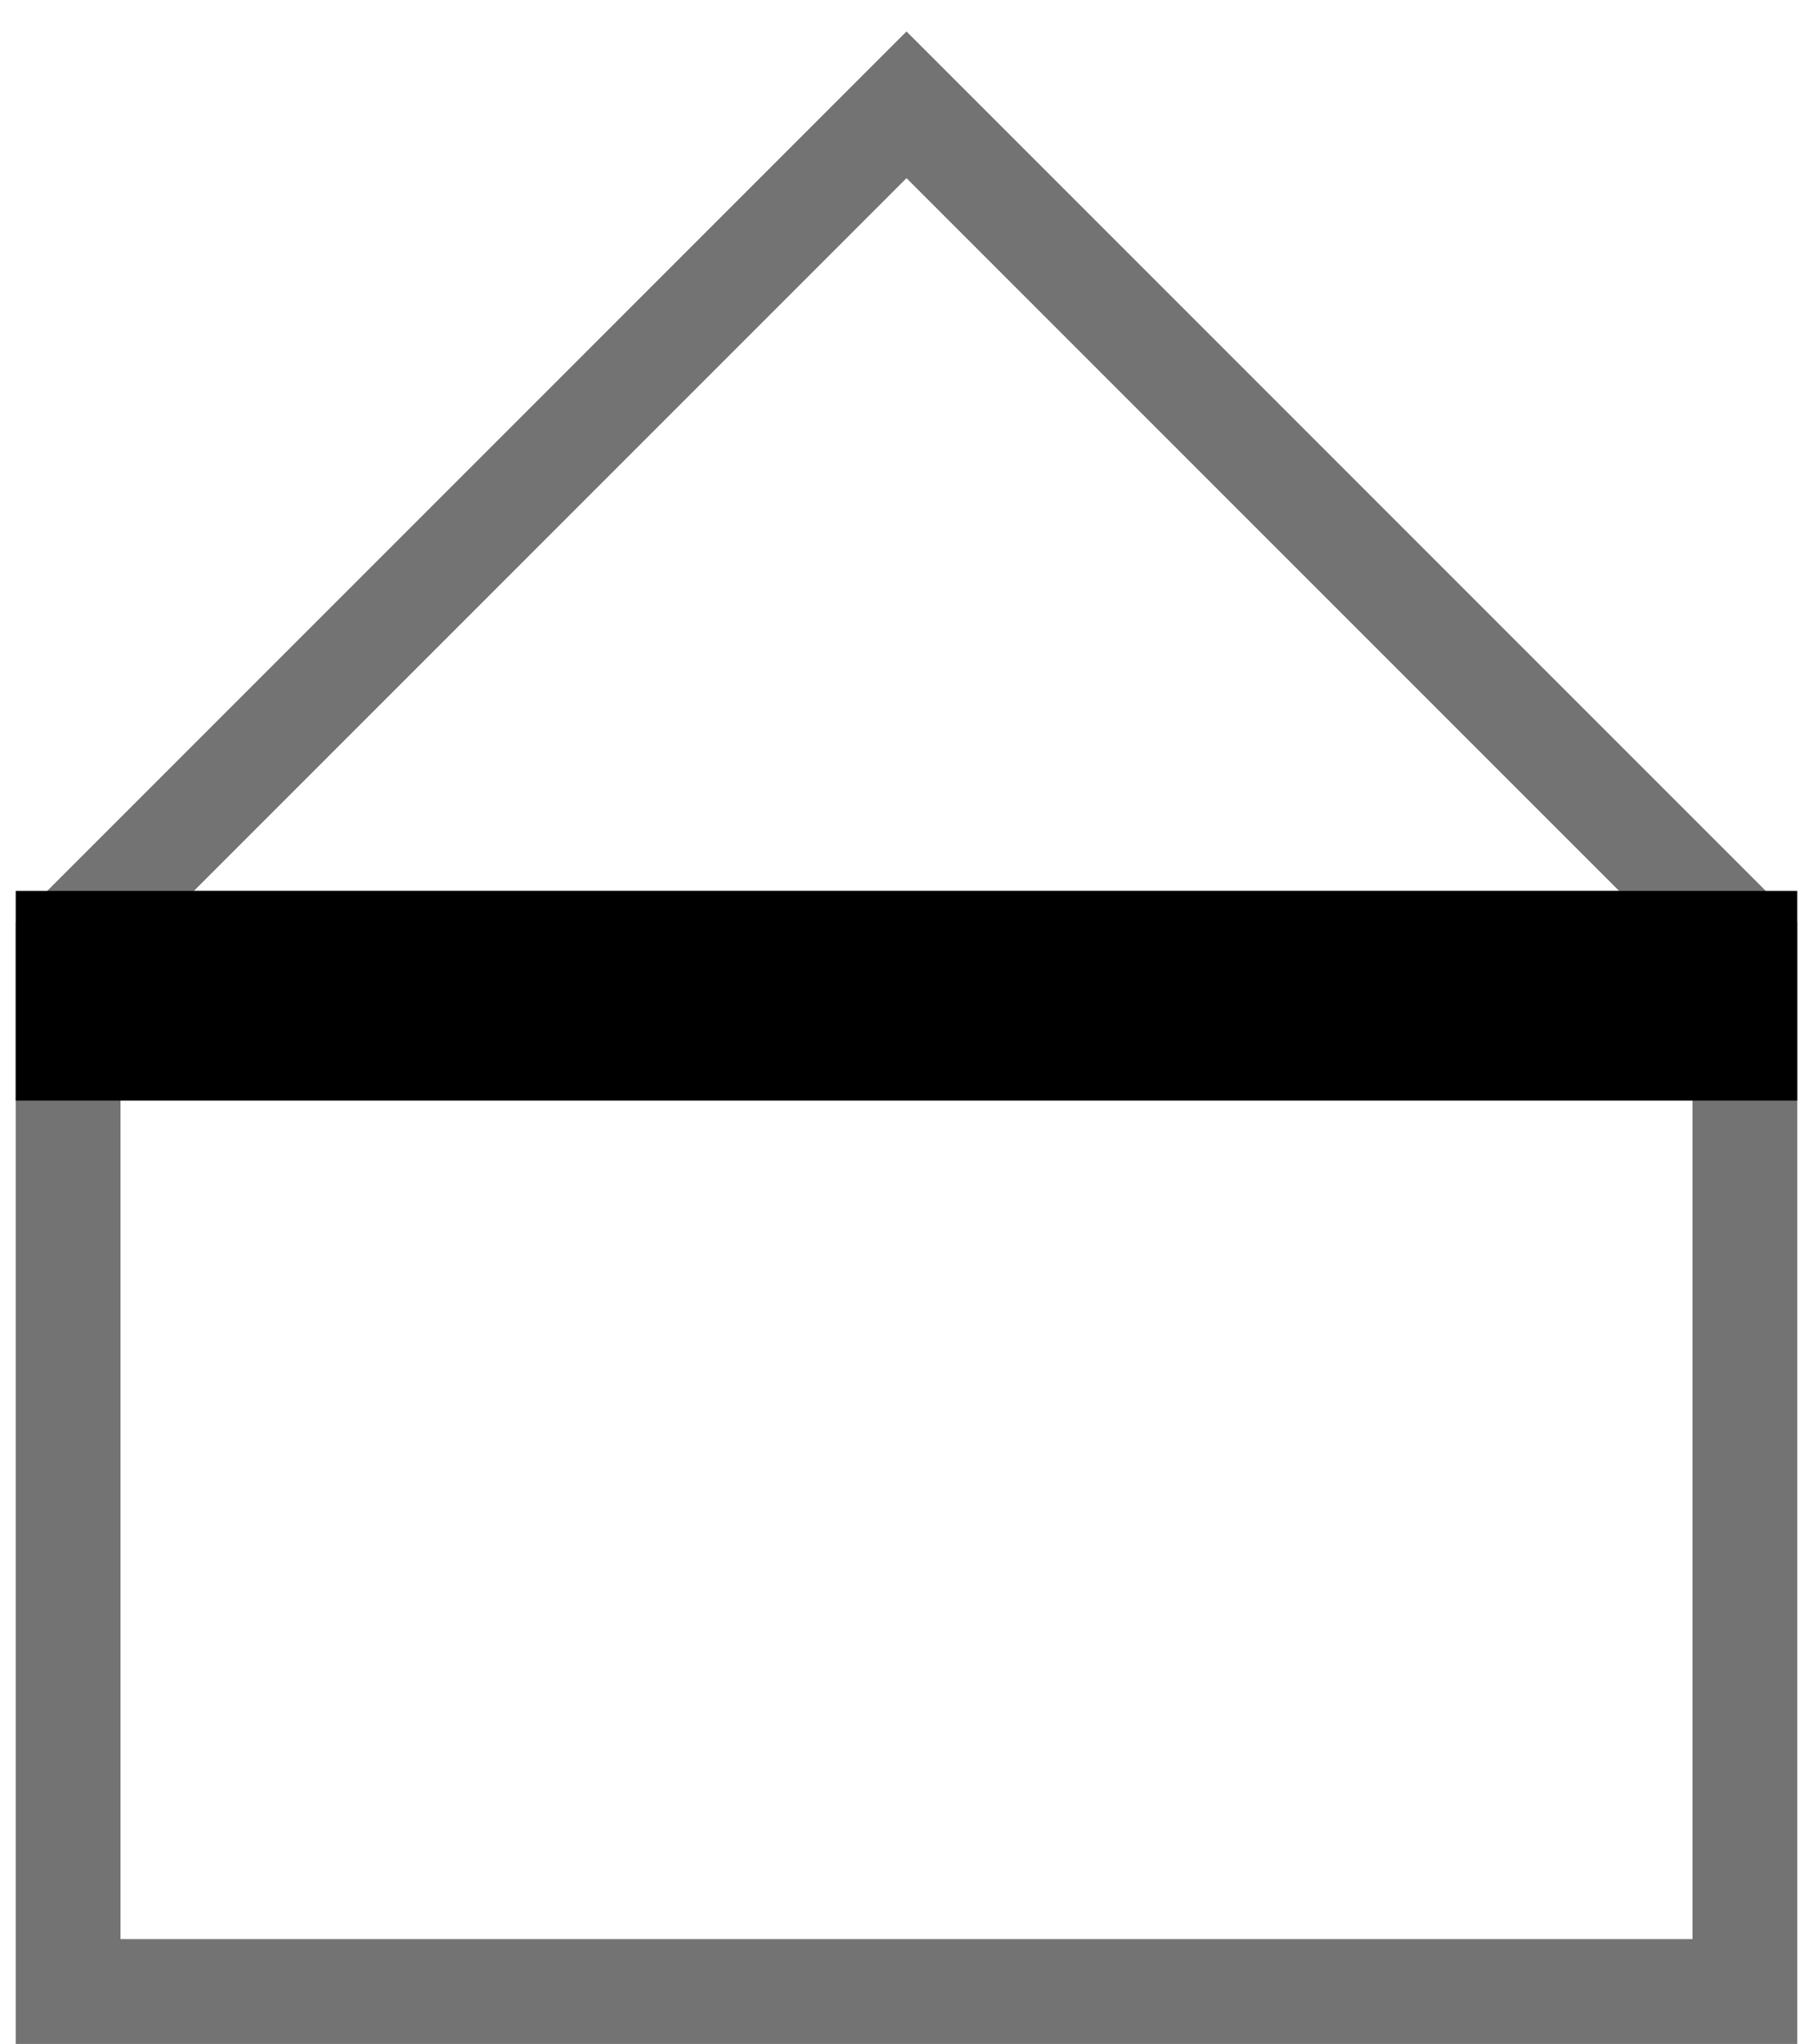
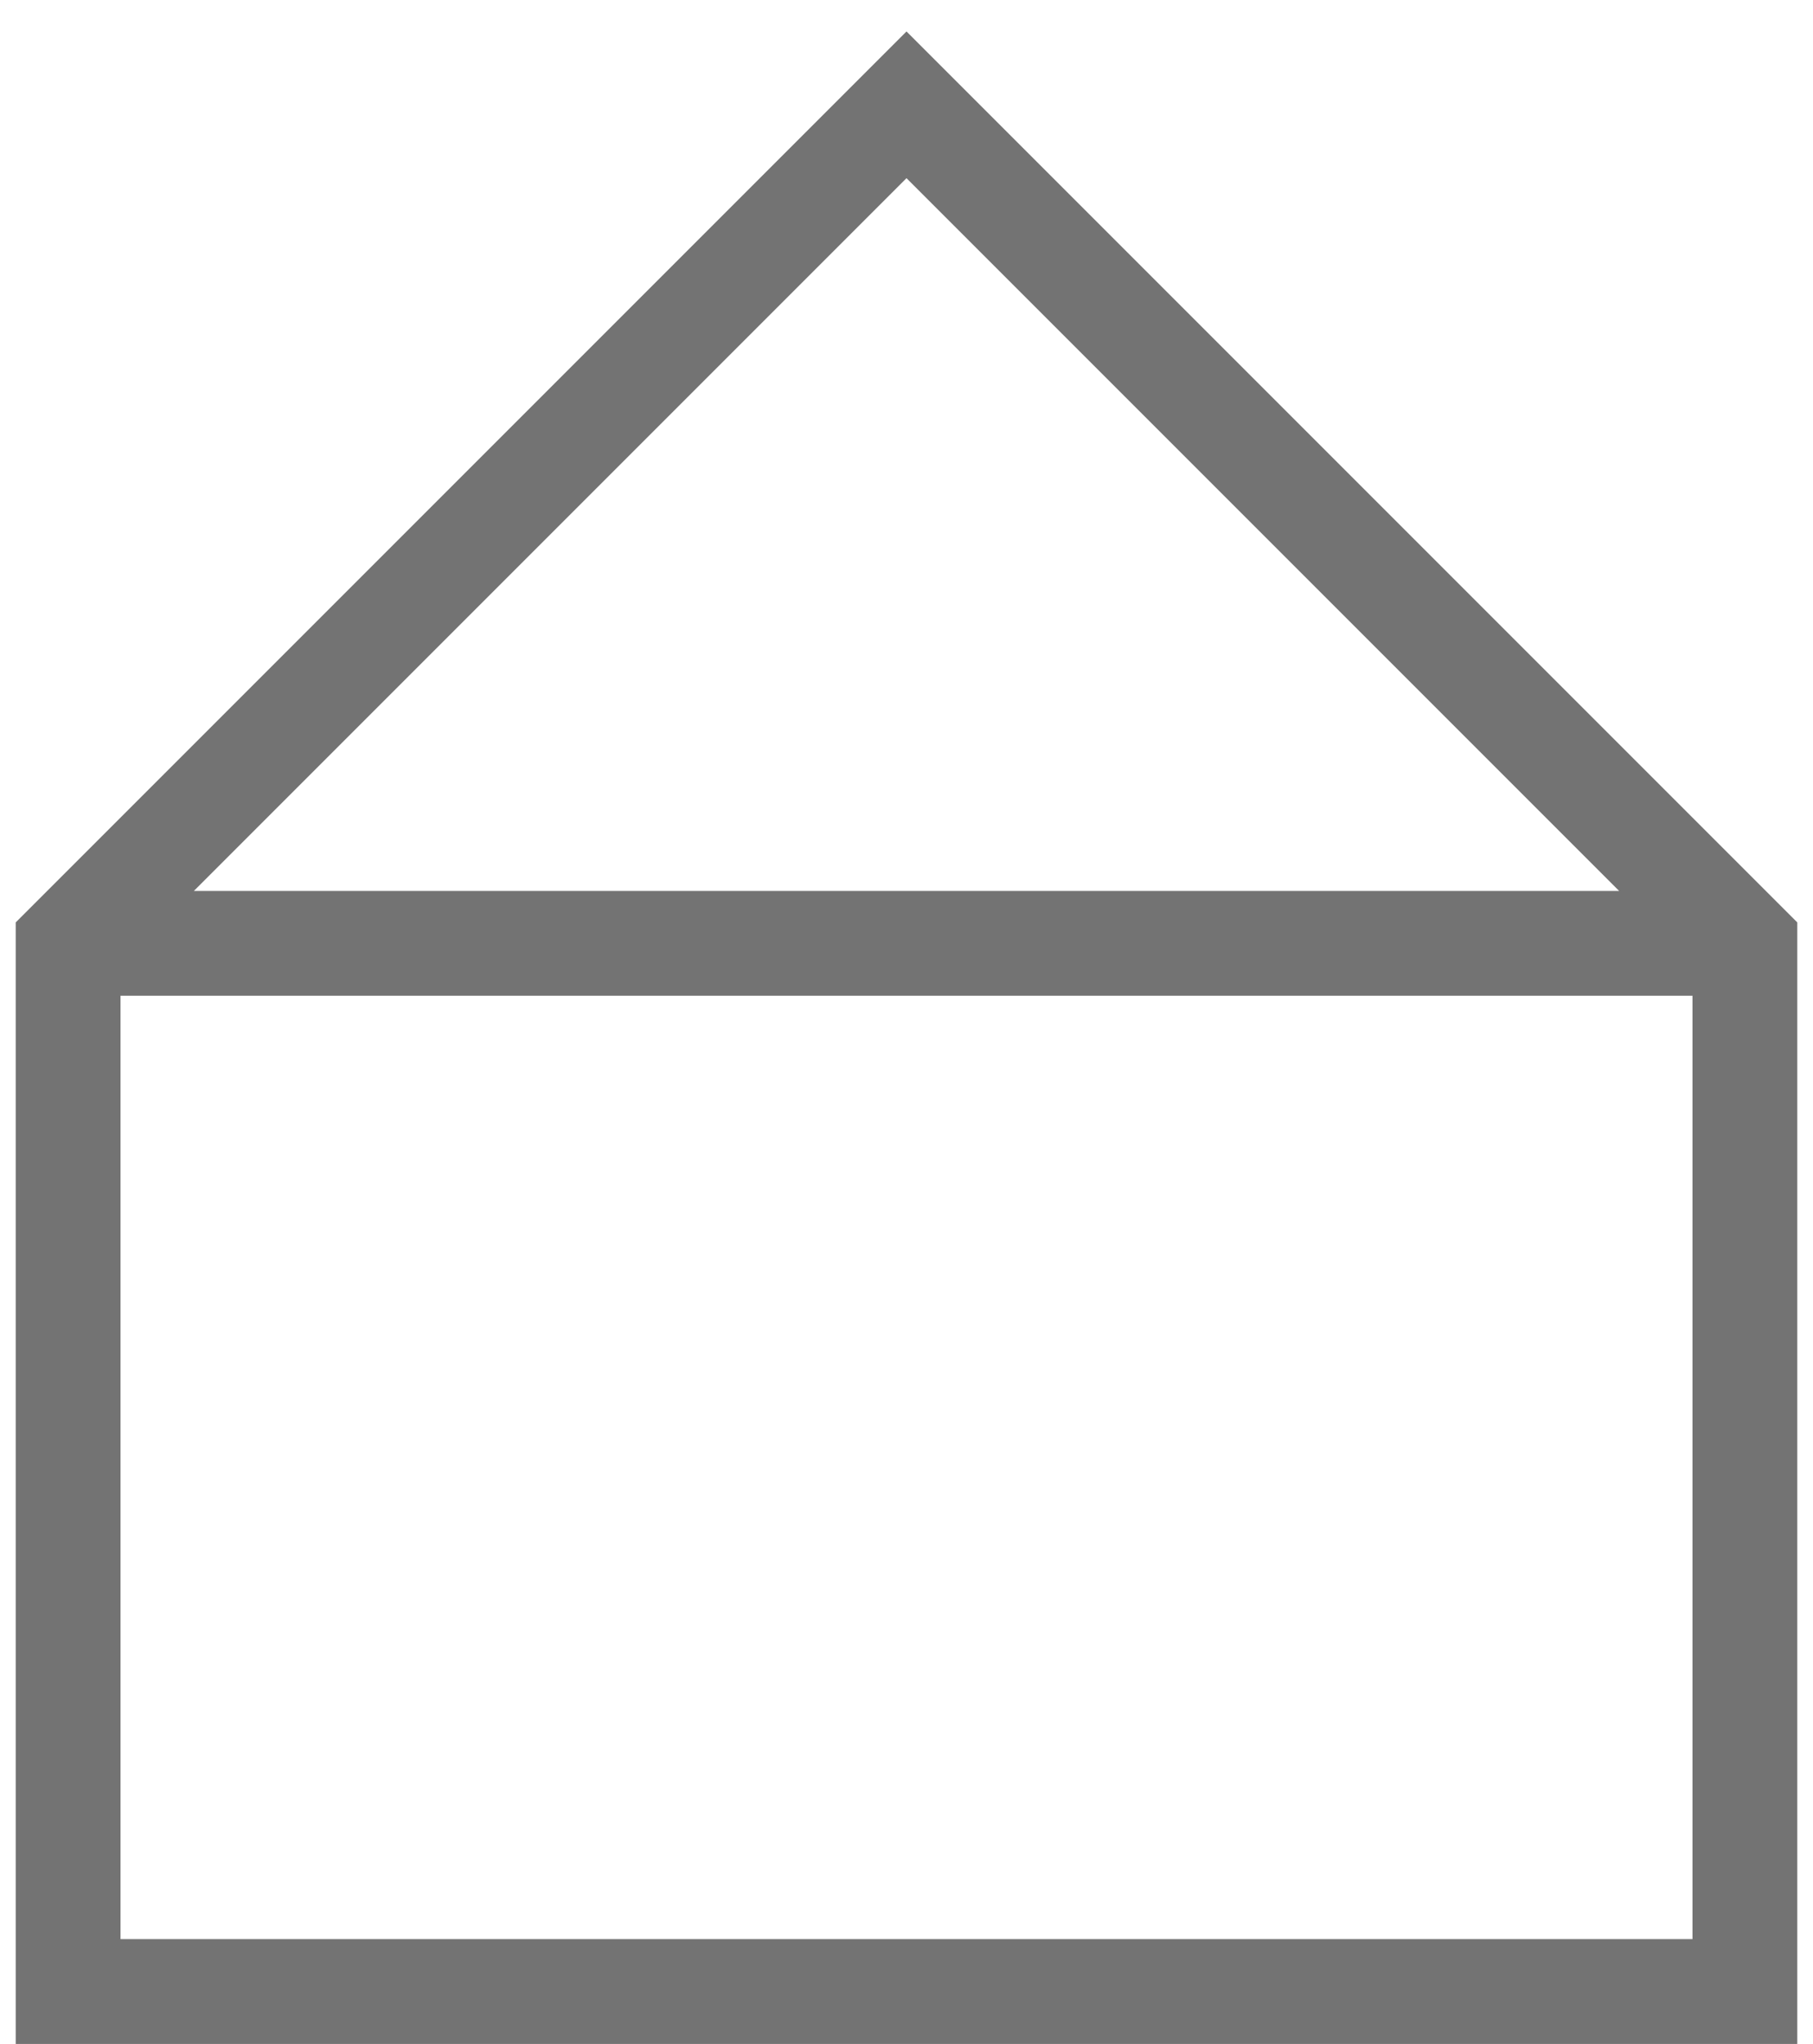
<svg xmlns="http://www.w3.org/2000/svg" enable-background="new 0 0 34.6 39" version="1.1" viewBox="0 0 34.6 39" xml:space="preserve">
  <style type="text/css">.st0{fill:#737373;}</style>
-   <path class="st0" d="M34.3,39h-34V18l0-0.4l17-17l17,17l0,0.4V39z M2.3,37h30V19h-30C2.3,19,2.3,37,2.3,37z M3.7,17h27.2L17.3,3.4 L3.7,17z" />
-   <rect x=".3" y="17" width="34" height="4" />
+   <path class="st0" d="M34.3,39h-34V18l0-0.4l17-17l17,17l0,0.4V39M2.3,37h30V19h-30C2.3,19,2.3,37,2.3,37z M3.7,17h27.2L17.3,3.4 L3.7,17z" />
</svg>